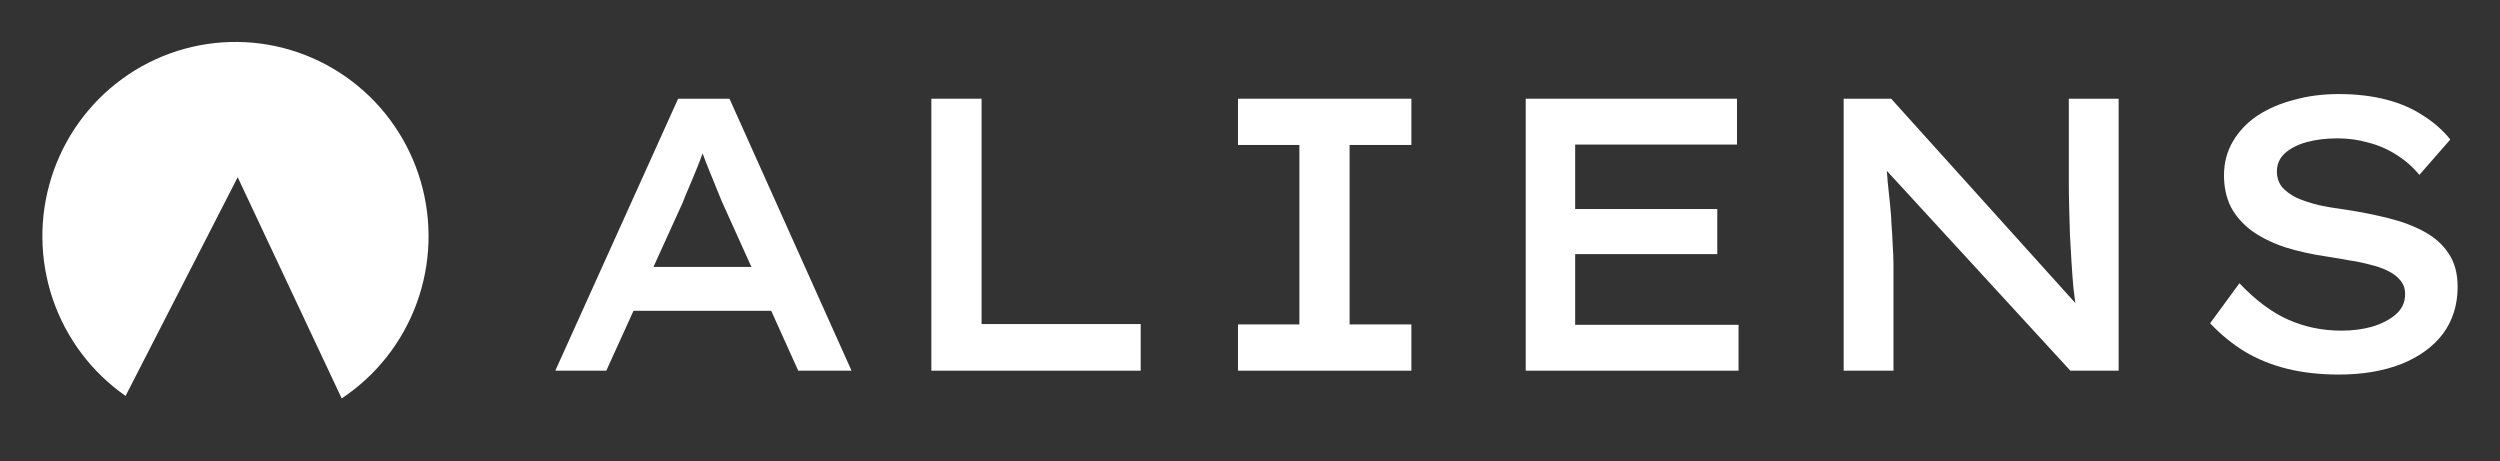
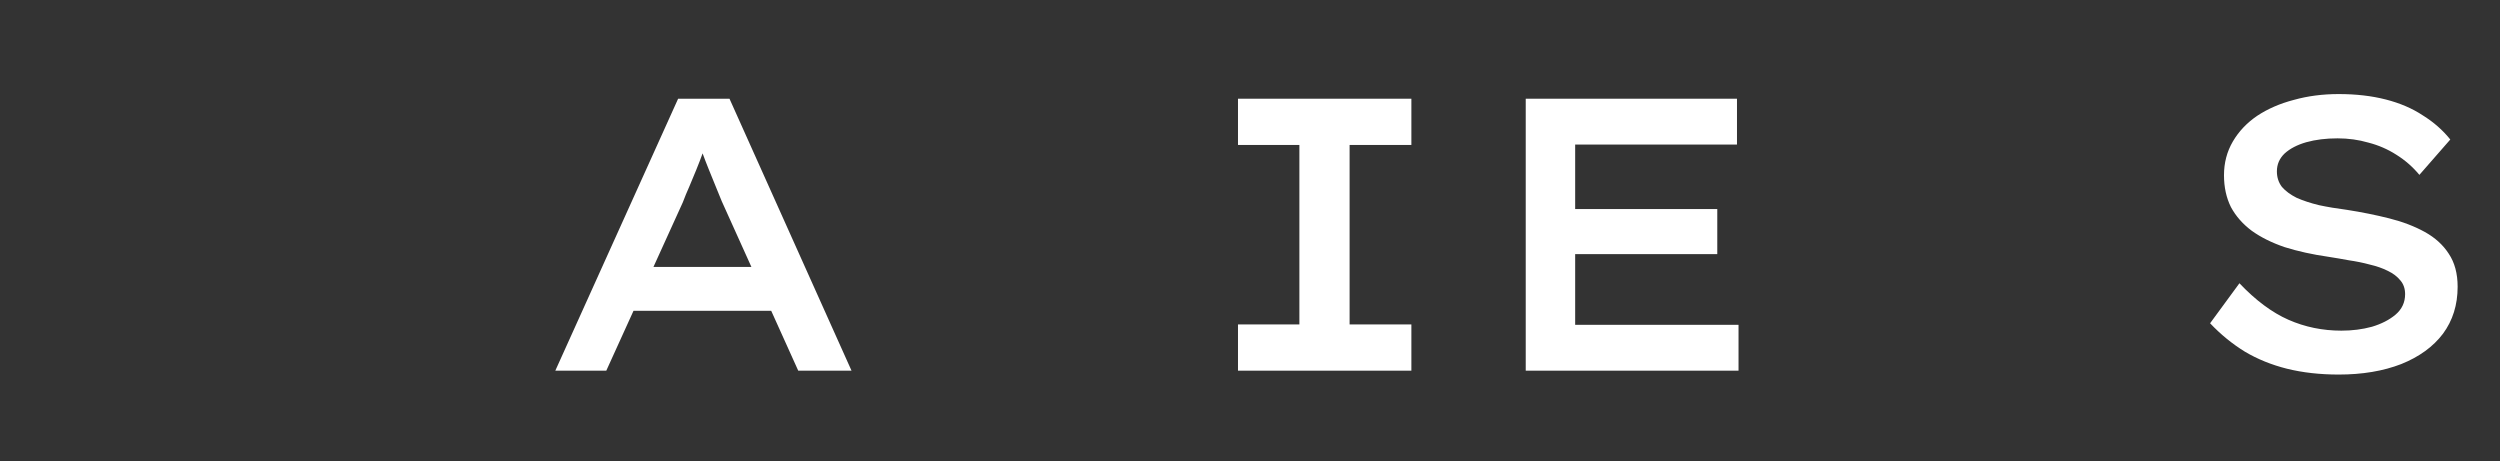
<svg xmlns="http://www.w3.org/2000/svg" width="168" height="31" viewBox="0 0 168 31" fill="none">
  <rect x="0" y="0" width="168" height="31" fill="#333333" stroke="none" />
  <path d="M157.16 25.17C155.897 25.17 154.737 25.039 153.682 24.778C152.644 24.517 151.701 24.134 150.853 23.63C150.005 23.107 149.227 22.472 148.518 21.724L150.49 19.035C151.58 20.183 152.679 21.001 153.786 21.489C154.893 21.976 156.078 22.22 157.341 22.22C158.068 22.22 158.751 22.133 159.391 21.959C160.031 21.767 160.559 21.497 160.974 21.149C161.407 20.784 161.623 20.323 161.623 19.766C161.623 19.4 161.519 19.096 161.312 18.852C161.104 18.591 160.819 18.373 160.455 18.199C160.109 18.025 159.711 17.886 159.262 17.782C158.812 17.66 158.345 17.564 157.86 17.494C157.393 17.407 156.935 17.329 156.485 17.259C155.395 17.103 154.409 16.885 153.526 16.607C152.661 16.311 151.926 15.945 151.32 15.51C150.715 15.058 150.248 14.527 149.919 13.918C149.608 13.291 149.452 12.578 149.452 11.777C149.452 10.941 149.651 10.184 150.049 9.506C150.447 8.827 150.992 8.252 151.684 7.782C152.393 7.313 153.215 6.956 154.149 6.712C155.083 6.451 156.087 6.321 157.16 6.321C158.319 6.321 159.374 6.442 160.326 6.686C161.277 6.93 162.108 7.286 162.817 7.756C163.544 8.209 164.158 8.748 164.66 9.375L162.583 11.751C162.134 11.211 161.615 10.759 161.026 10.393C160.455 10.028 159.833 9.758 159.158 9.584C158.5 9.392 157.808 9.297 157.082 9.297C156.303 9.297 155.602 9.384 154.98 9.558C154.374 9.732 153.89 9.984 153.526 10.315C153.18 10.646 153.007 11.046 153.007 11.516C153.007 11.916 153.12 12.264 153.345 12.56C153.587 12.839 153.916 13.082 154.331 13.291C154.763 13.482 155.265 13.648 155.836 13.787C156.407 13.909 157.03 14.013 157.704 14.1C158.708 14.257 159.66 14.448 160.559 14.675C161.459 14.901 162.255 15.206 162.947 15.588C163.639 15.971 164.175 16.459 164.556 17.05C164.954 17.642 165.153 18.382 165.153 19.27C165.153 20.488 164.824 21.541 164.166 22.429C163.509 23.299 162.575 23.978 161.364 24.465C160.153 24.935 158.751 25.17 157.16 25.17Z" fill="white" />
-   <path d="M123.894 24.909V6.634H127.086L139.958 20.914L139.543 21.019C139.474 20.479 139.405 19.922 139.335 19.348C139.283 18.774 139.24 18.199 139.206 17.625C139.171 17.033 139.136 16.433 139.102 15.823C139.084 15.214 139.067 14.605 139.05 13.996C139.033 13.369 139.024 12.743 139.024 12.116V6.634H142.372V24.909H139.128L126.204 10.837L126.723 10.654C126.775 11.194 126.818 11.716 126.853 12.221C126.904 12.725 126.956 13.222 127.008 13.709C127.06 14.179 127.095 14.649 127.112 15.119C127.147 15.571 127.173 16.024 127.19 16.476C127.225 16.929 127.242 17.381 127.242 17.834V24.909H123.894Z" fill="white" />
  <path d="M102.529 24.909V6.634H116.725V9.714H105.851V21.828H116.829V24.909H102.529ZM104.242 17.077V14.048H115.401V17.077H104.242Z" fill="white" />
  <path d="M83.193 24.909V21.802H87.319V9.741H83.193V6.634H94.845V9.741H90.693V21.802H94.845V24.909H83.193Z" fill="white" />
-   <path d="M62.588 24.909V6.634H65.962V21.776H76.654V24.909H62.588Z" fill="white" />
  <path d="M37.317 24.909L45.57 6.634H49.022L57.222 24.909H53.641L48.503 13.526C48.382 13.213 48.243 12.873 48.087 12.508C47.932 12.125 47.776 11.742 47.62 11.359C47.465 10.976 47.318 10.593 47.179 10.21C47.041 9.81 46.919 9.453 46.816 9.14L47.62 9.114C47.499 9.479 47.369 9.862 47.231 10.263C47.093 10.646 46.946 11.028 46.79 11.411C46.634 11.794 46.478 12.168 46.323 12.534C46.167 12.882 46.02 13.239 45.882 13.604L40.743 24.909H37.317ZM41.002 20.888L42.222 17.938H52.11L52.888 20.888H41.002Z" fill="white" />
-   <path d="M22.962 26.773C25.282 25.235 27.05 22.989 28.006 20.365C28.963 17.741 29.057 14.877 28.274 12.195C27.492 9.514 25.874 7.155 23.66 5.467C21.445 3.779 18.751 2.851 15.973 2.819C13.194 2.787 10.479 3.653 8.227 5.289C5.974 6.925 4.304 9.246 3.46 11.909C2.617 14.572 2.645 17.437 3.541 20.082C4.438 22.728 6.154 25.014 8.439 26.605L15.973 11.909L22.962 26.773Z" fill="white" />
</svg>